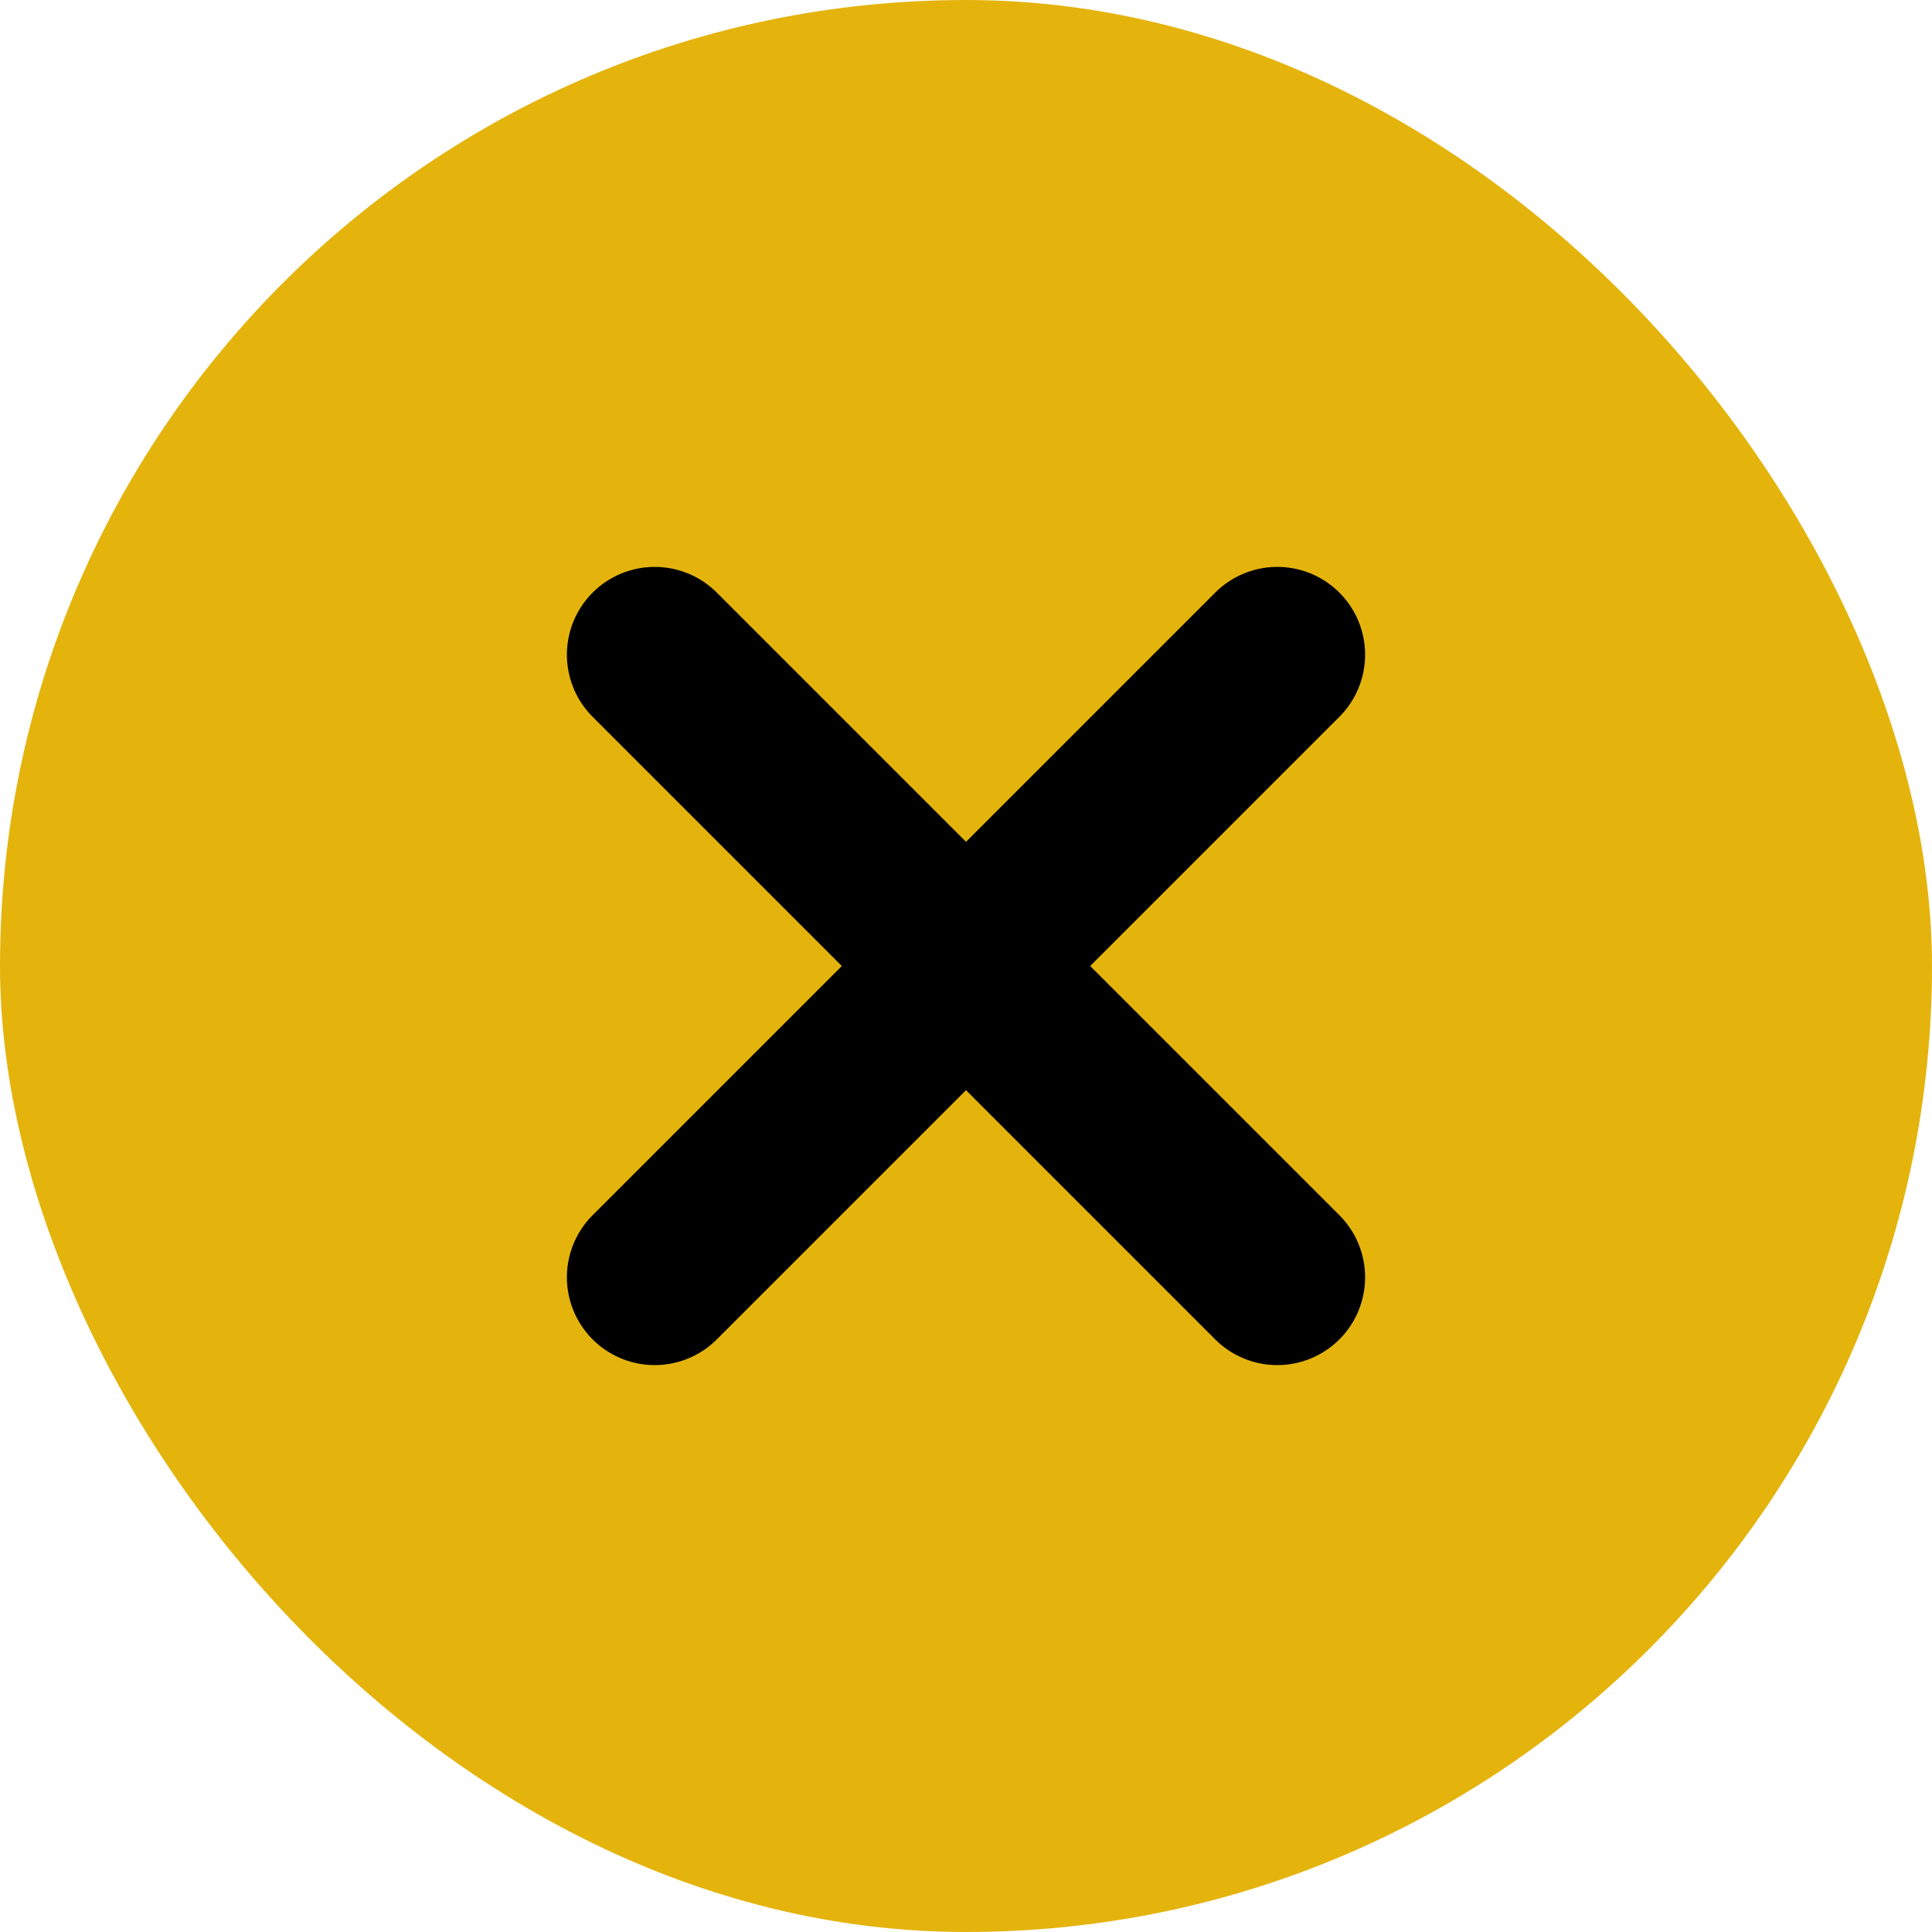
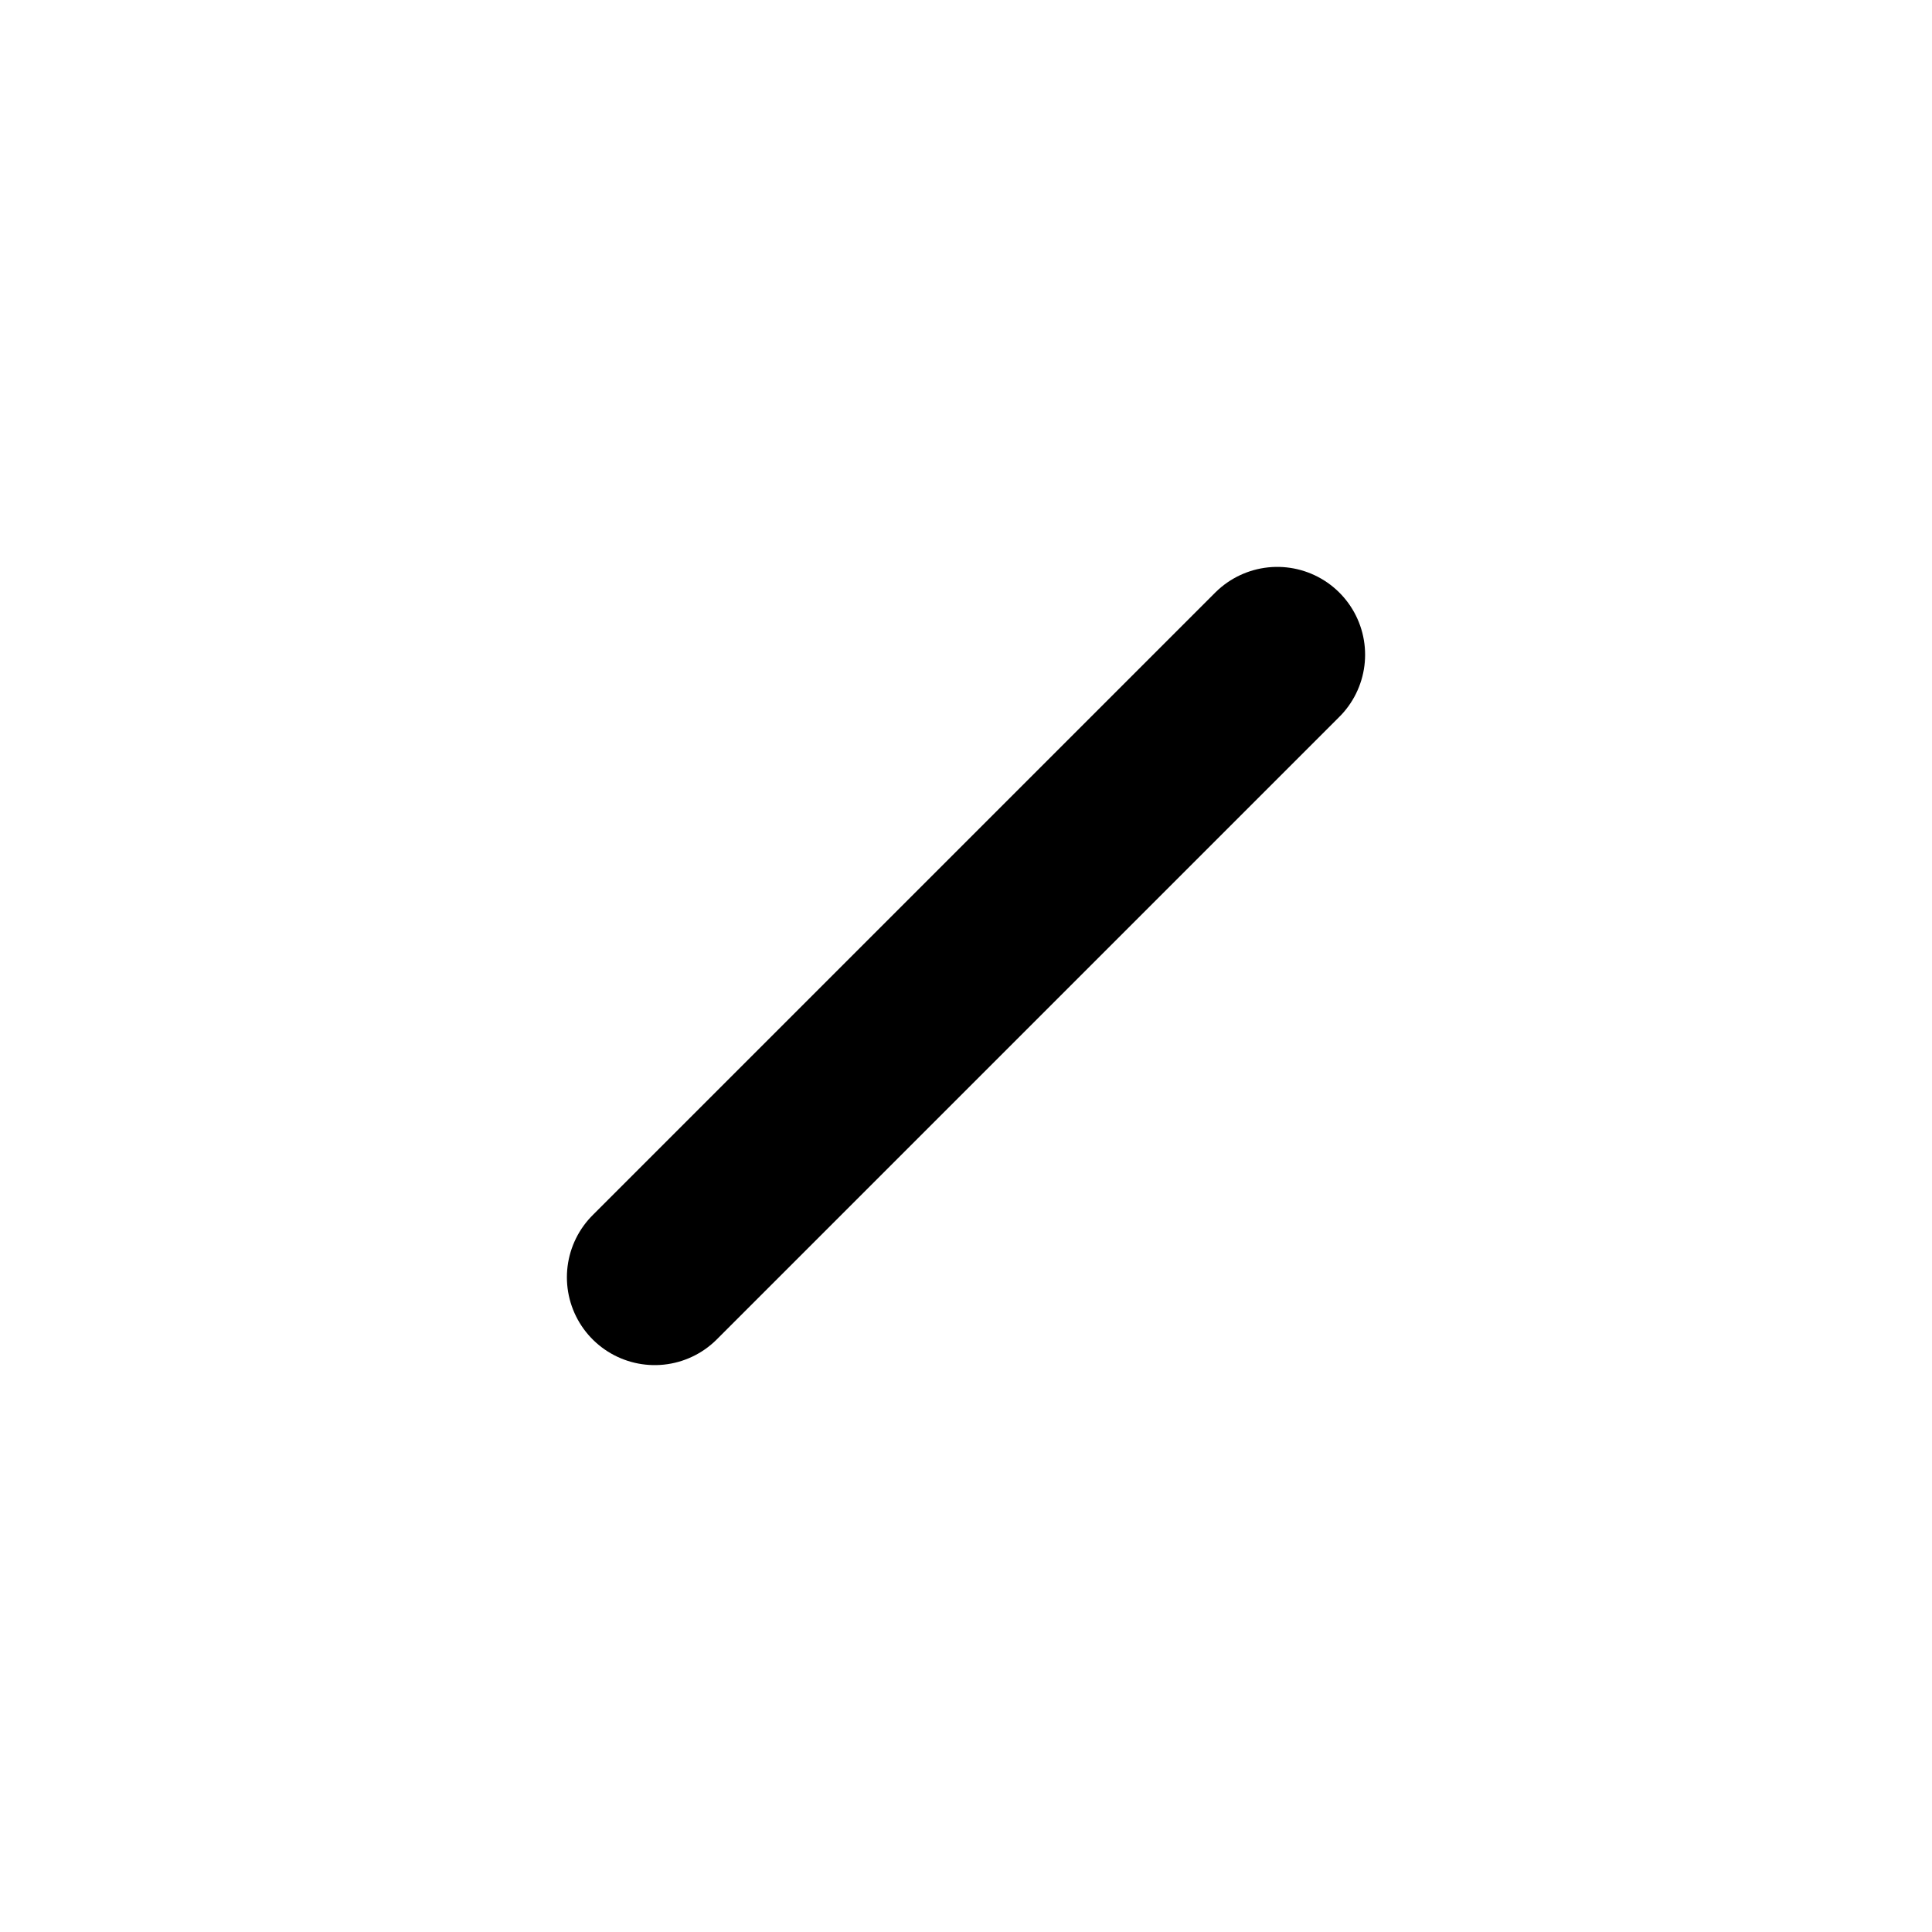
<svg xmlns="http://www.w3.org/2000/svg" width="33" height="33" viewBox="0 0 33 33" fill="none">
-   <rect width="33" height="33" rx="16.5" fill="#E4B40D" />
  <path d="M21.817 11.183L11.183 21.817" stroke="black" stroke-width="3" stroke-linecap="round" stroke-linejoin="round" />
-   <path d="M11.183 11.183L21.817 21.817" stroke="black" stroke-width="3" stroke-linecap="round" stroke-linejoin="round" />
</svg>